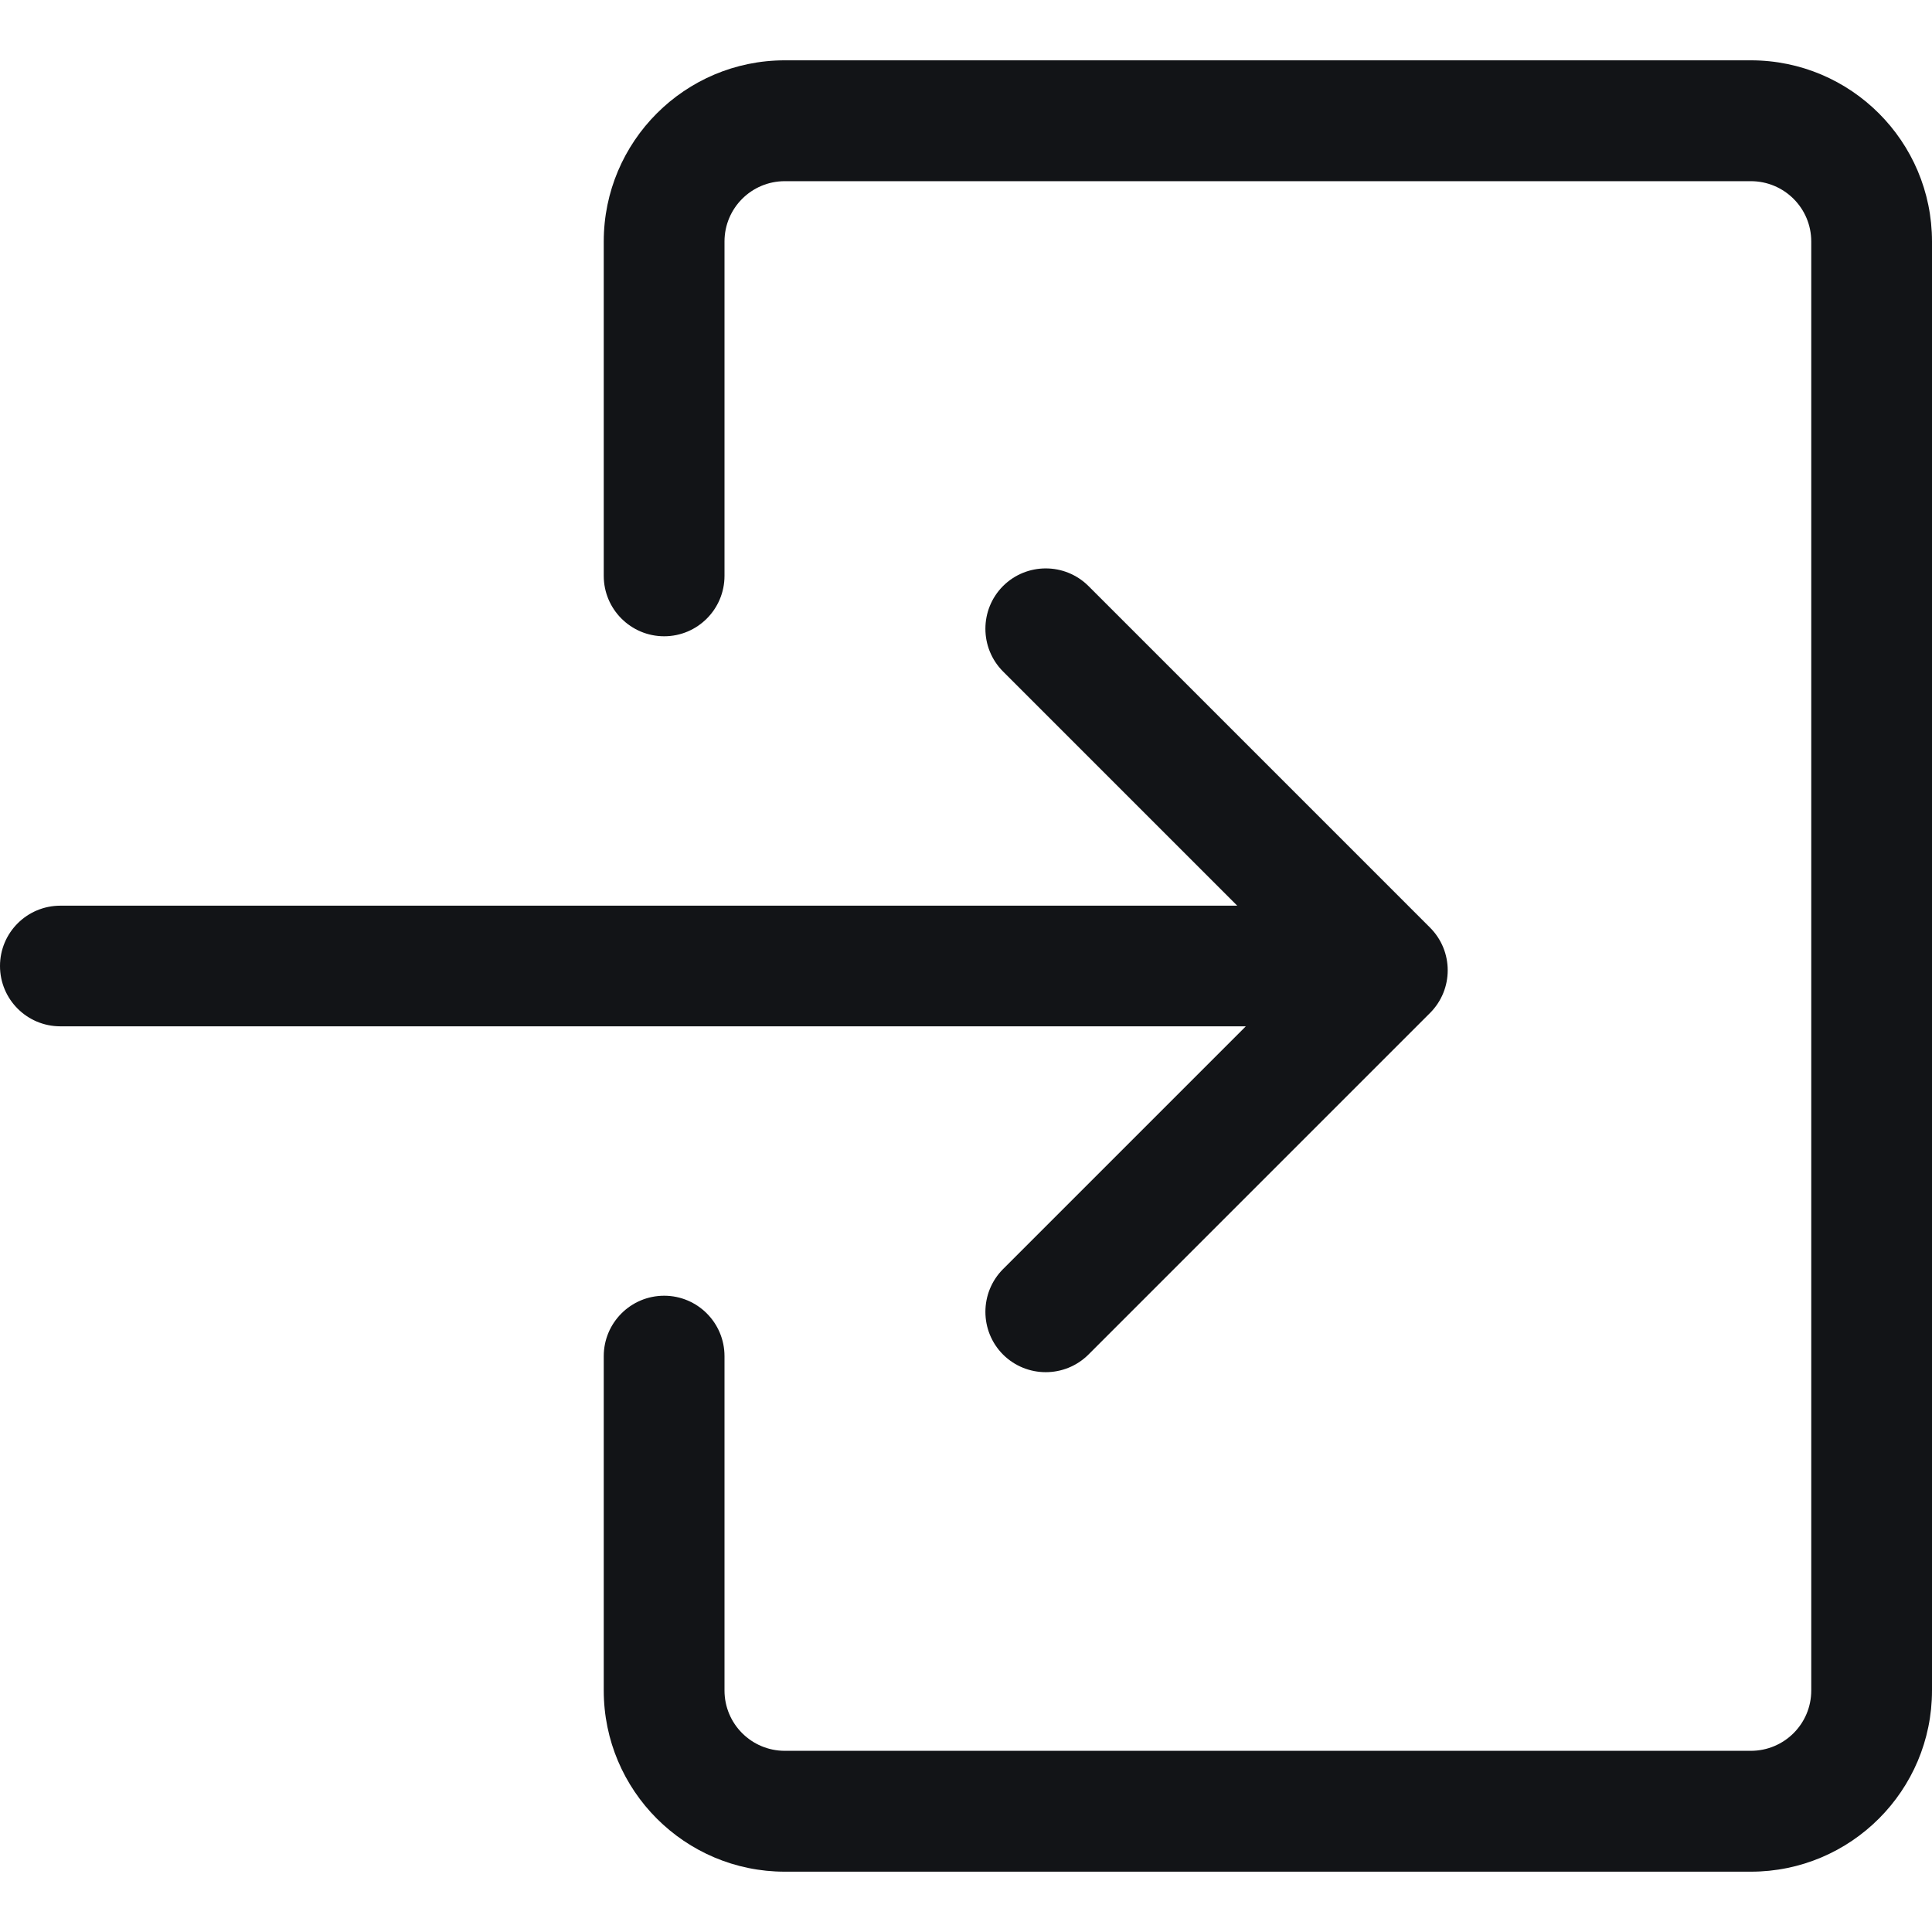
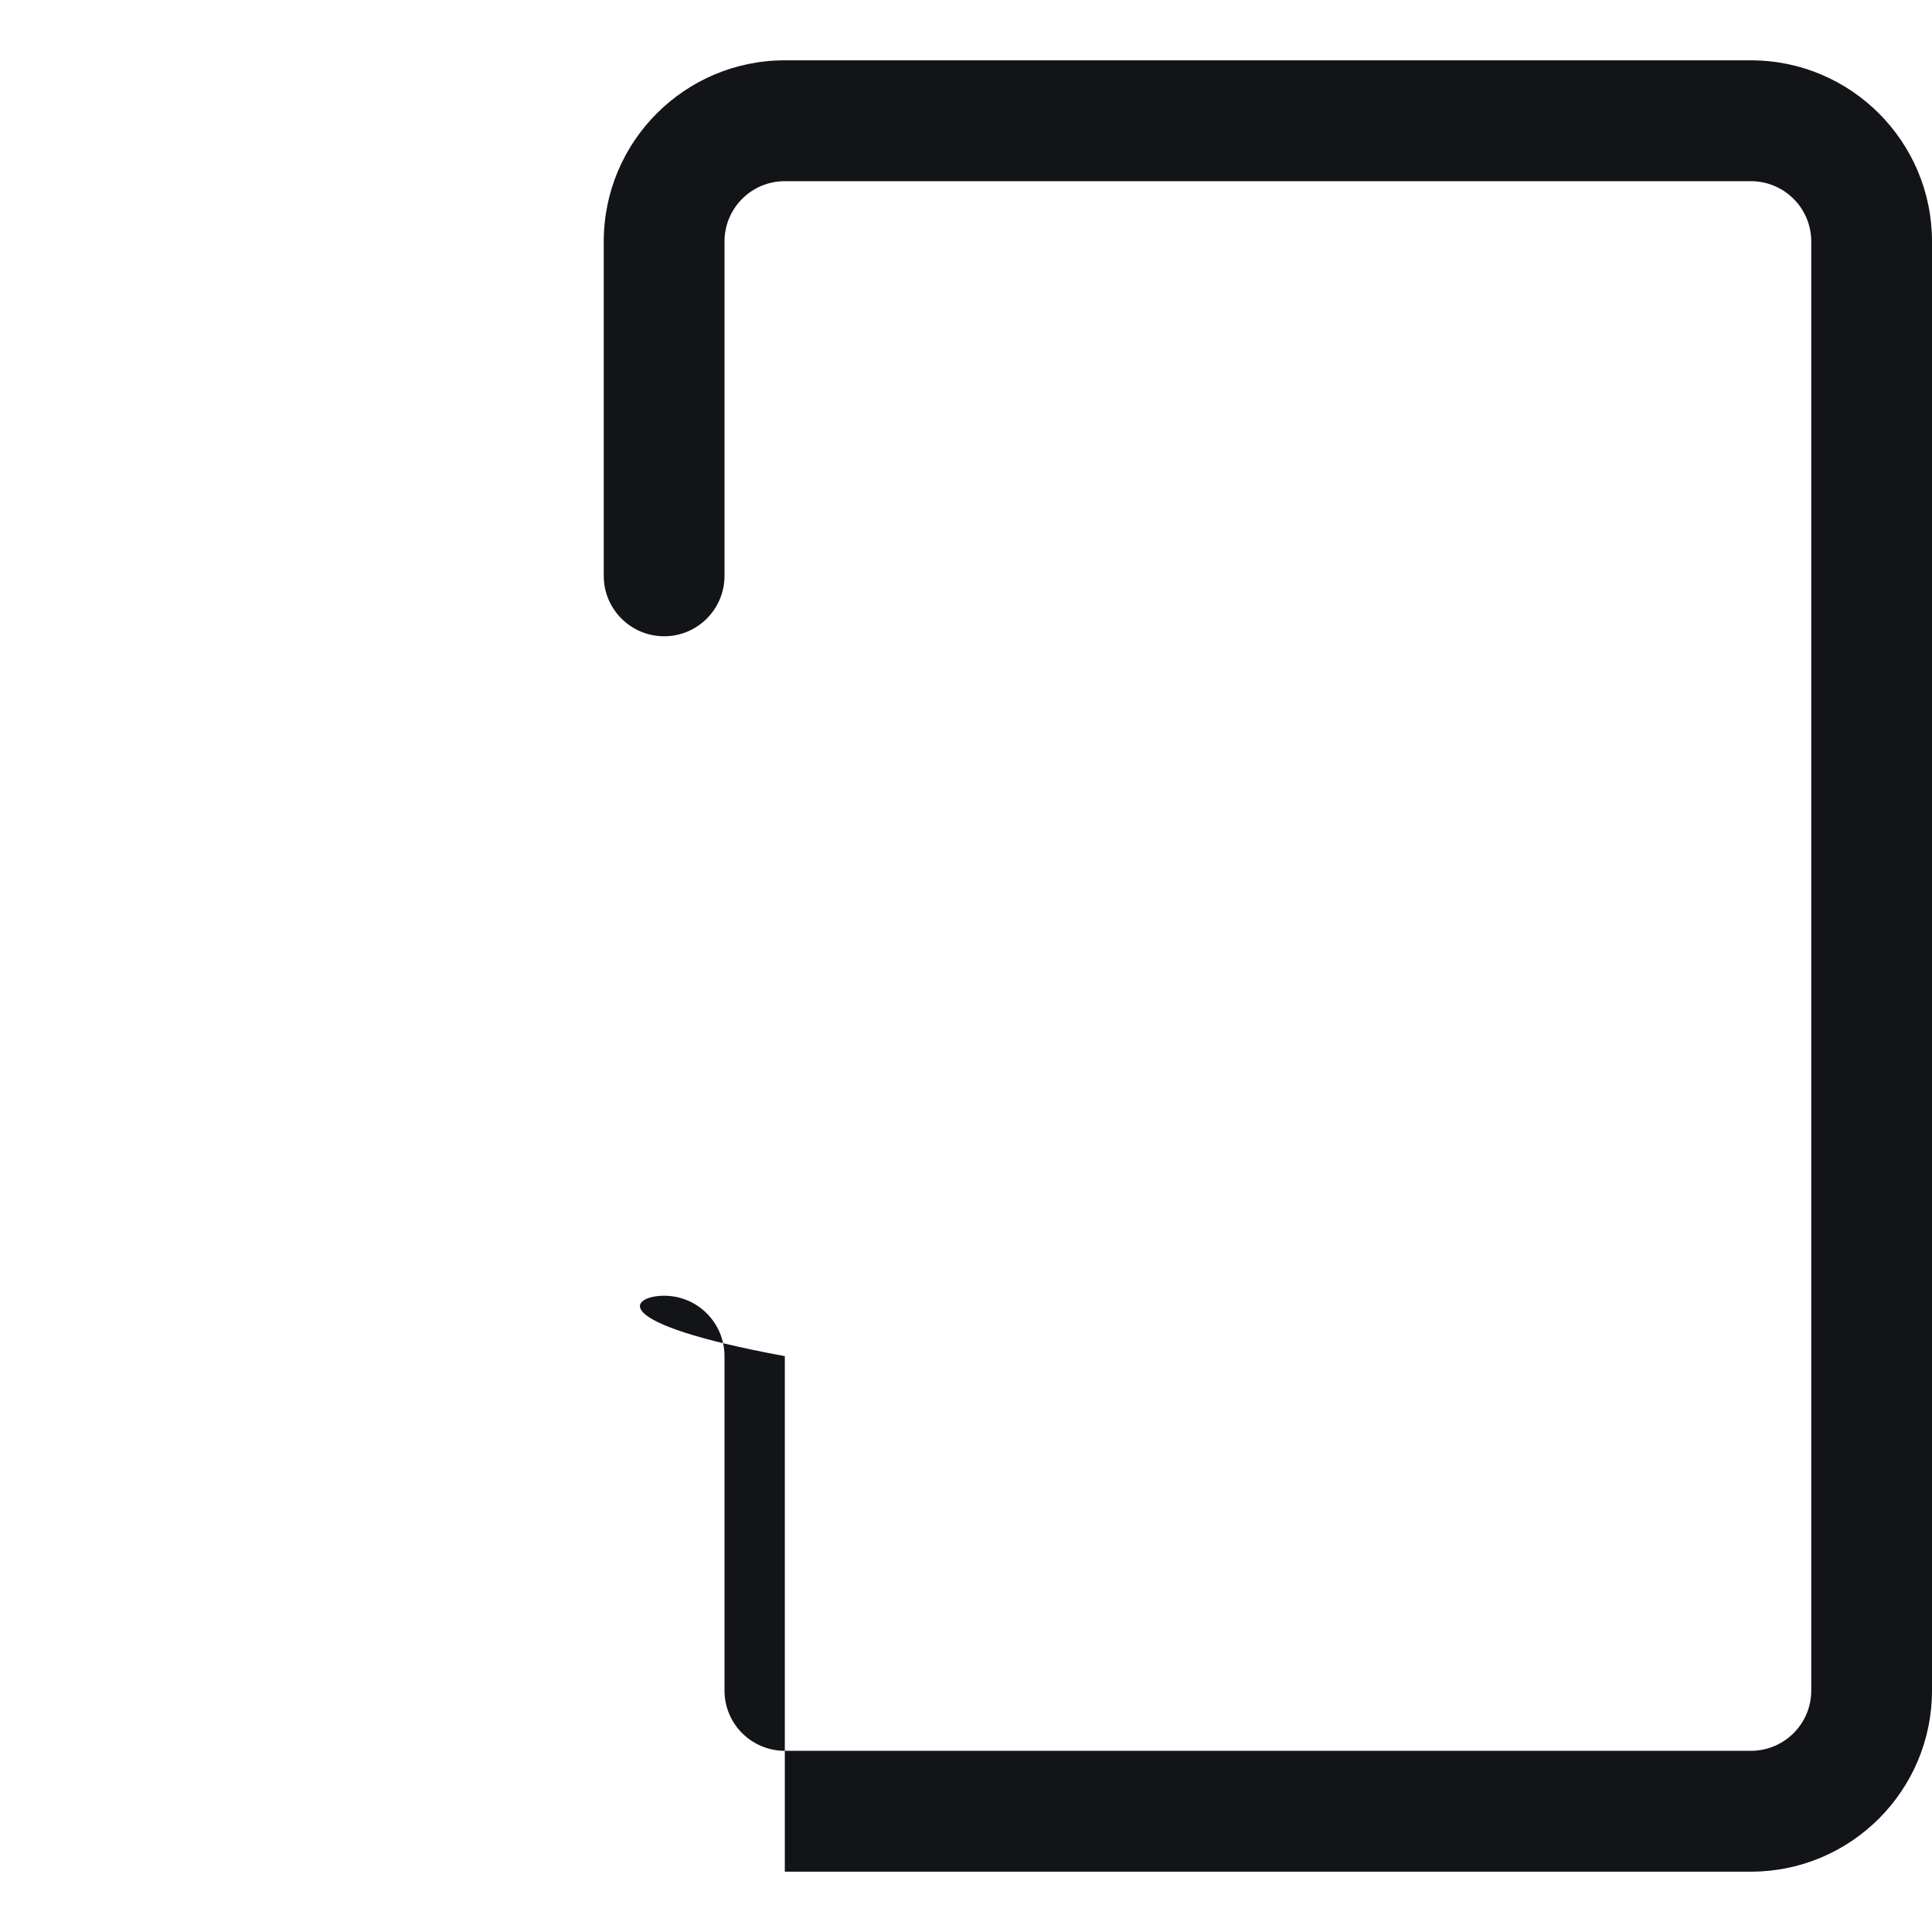
<svg xmlns="http://www.w3.org/2000/svg" width="18" height="18" viewBox="0 0 18 18" fill="none">
-   <path d="M7.312 1.688C7.002 1.688 6.75 1.939 6.75 2.25V5.365C6.75 5.676 6.498 5.928 6.188 5.928C5.877 5.928 5.625 5.676 5.625 5.365V2.25C5.625 1.318 6.381 0.562 7.312 0.562H16.312C17.244 0.562 18 1.318 18 2.25V15.75C18 16.682 17.244 17.438 16.312 17.438H7.312C6.381 17.438 5.625 16.682 5.625 15.75V12.635C5.625 12.324 5.877 12.072 6.188 12.072C6.498 12.072 6.75 12.324 6.75 12.635V15.75C6.75 16.061 7.002 16.312 7.312 16.312H16.312C16.623 16.312 16.875 16.061 16.875 15.75V2.25C16.875 1.939 16.623 1.688 16.312 1.688H7.312Z" fill="#121417" />
-   <path d="M9.345 5.46C9.565 5.241 9.921 5.241 10.141 5.46L13.323 8.642C13.543 8.862 13.543 9.218 13.323 9.438L10.141 12.62C9.921 12.839 9.565 12.839 9.345 12.62C9.126 12.4 9.126 12.044 9.345 11.824L11.607 9.562H0.562C0.252 9.562 0 9.311 0 9C0 8.689 0.252 8.438 0.563 8.438L11.527 8.438L9.345 6.256C9.126 6.036 9.126 5.68 9.345 5.46Z" fill="#121417" />
+   <path d="M7.312 1.688C7.002 1.688 6.75 1.939 6.75 2.25V5.365C6.75 5.676 6.498 5.928 6.188 5.928C5.877 5.928 5.625 5.676 5.625 5.365V2.25C5.625 1.318 6.381 0.562 7.312 0.562H16.312C17.244 0.562 18 1.318 18 2.25V15.75C18 16.682 17.244 17.438 16.312 17.438H7.312V12.635C5.625 12.324 5.877 12.072 6.188 12.072C6.498 12.072 6.75 12.324 6.75 12.635V15.75C6.75 16.061 7.002 16.312 7.312 16.312H16.312C16.623 16.312 16.875 16.061 16.875 15.75V2.25C16.875 1.939 16.623 1.688 16.312 1.688H7.312Z" fill="#121417" />
</svg>